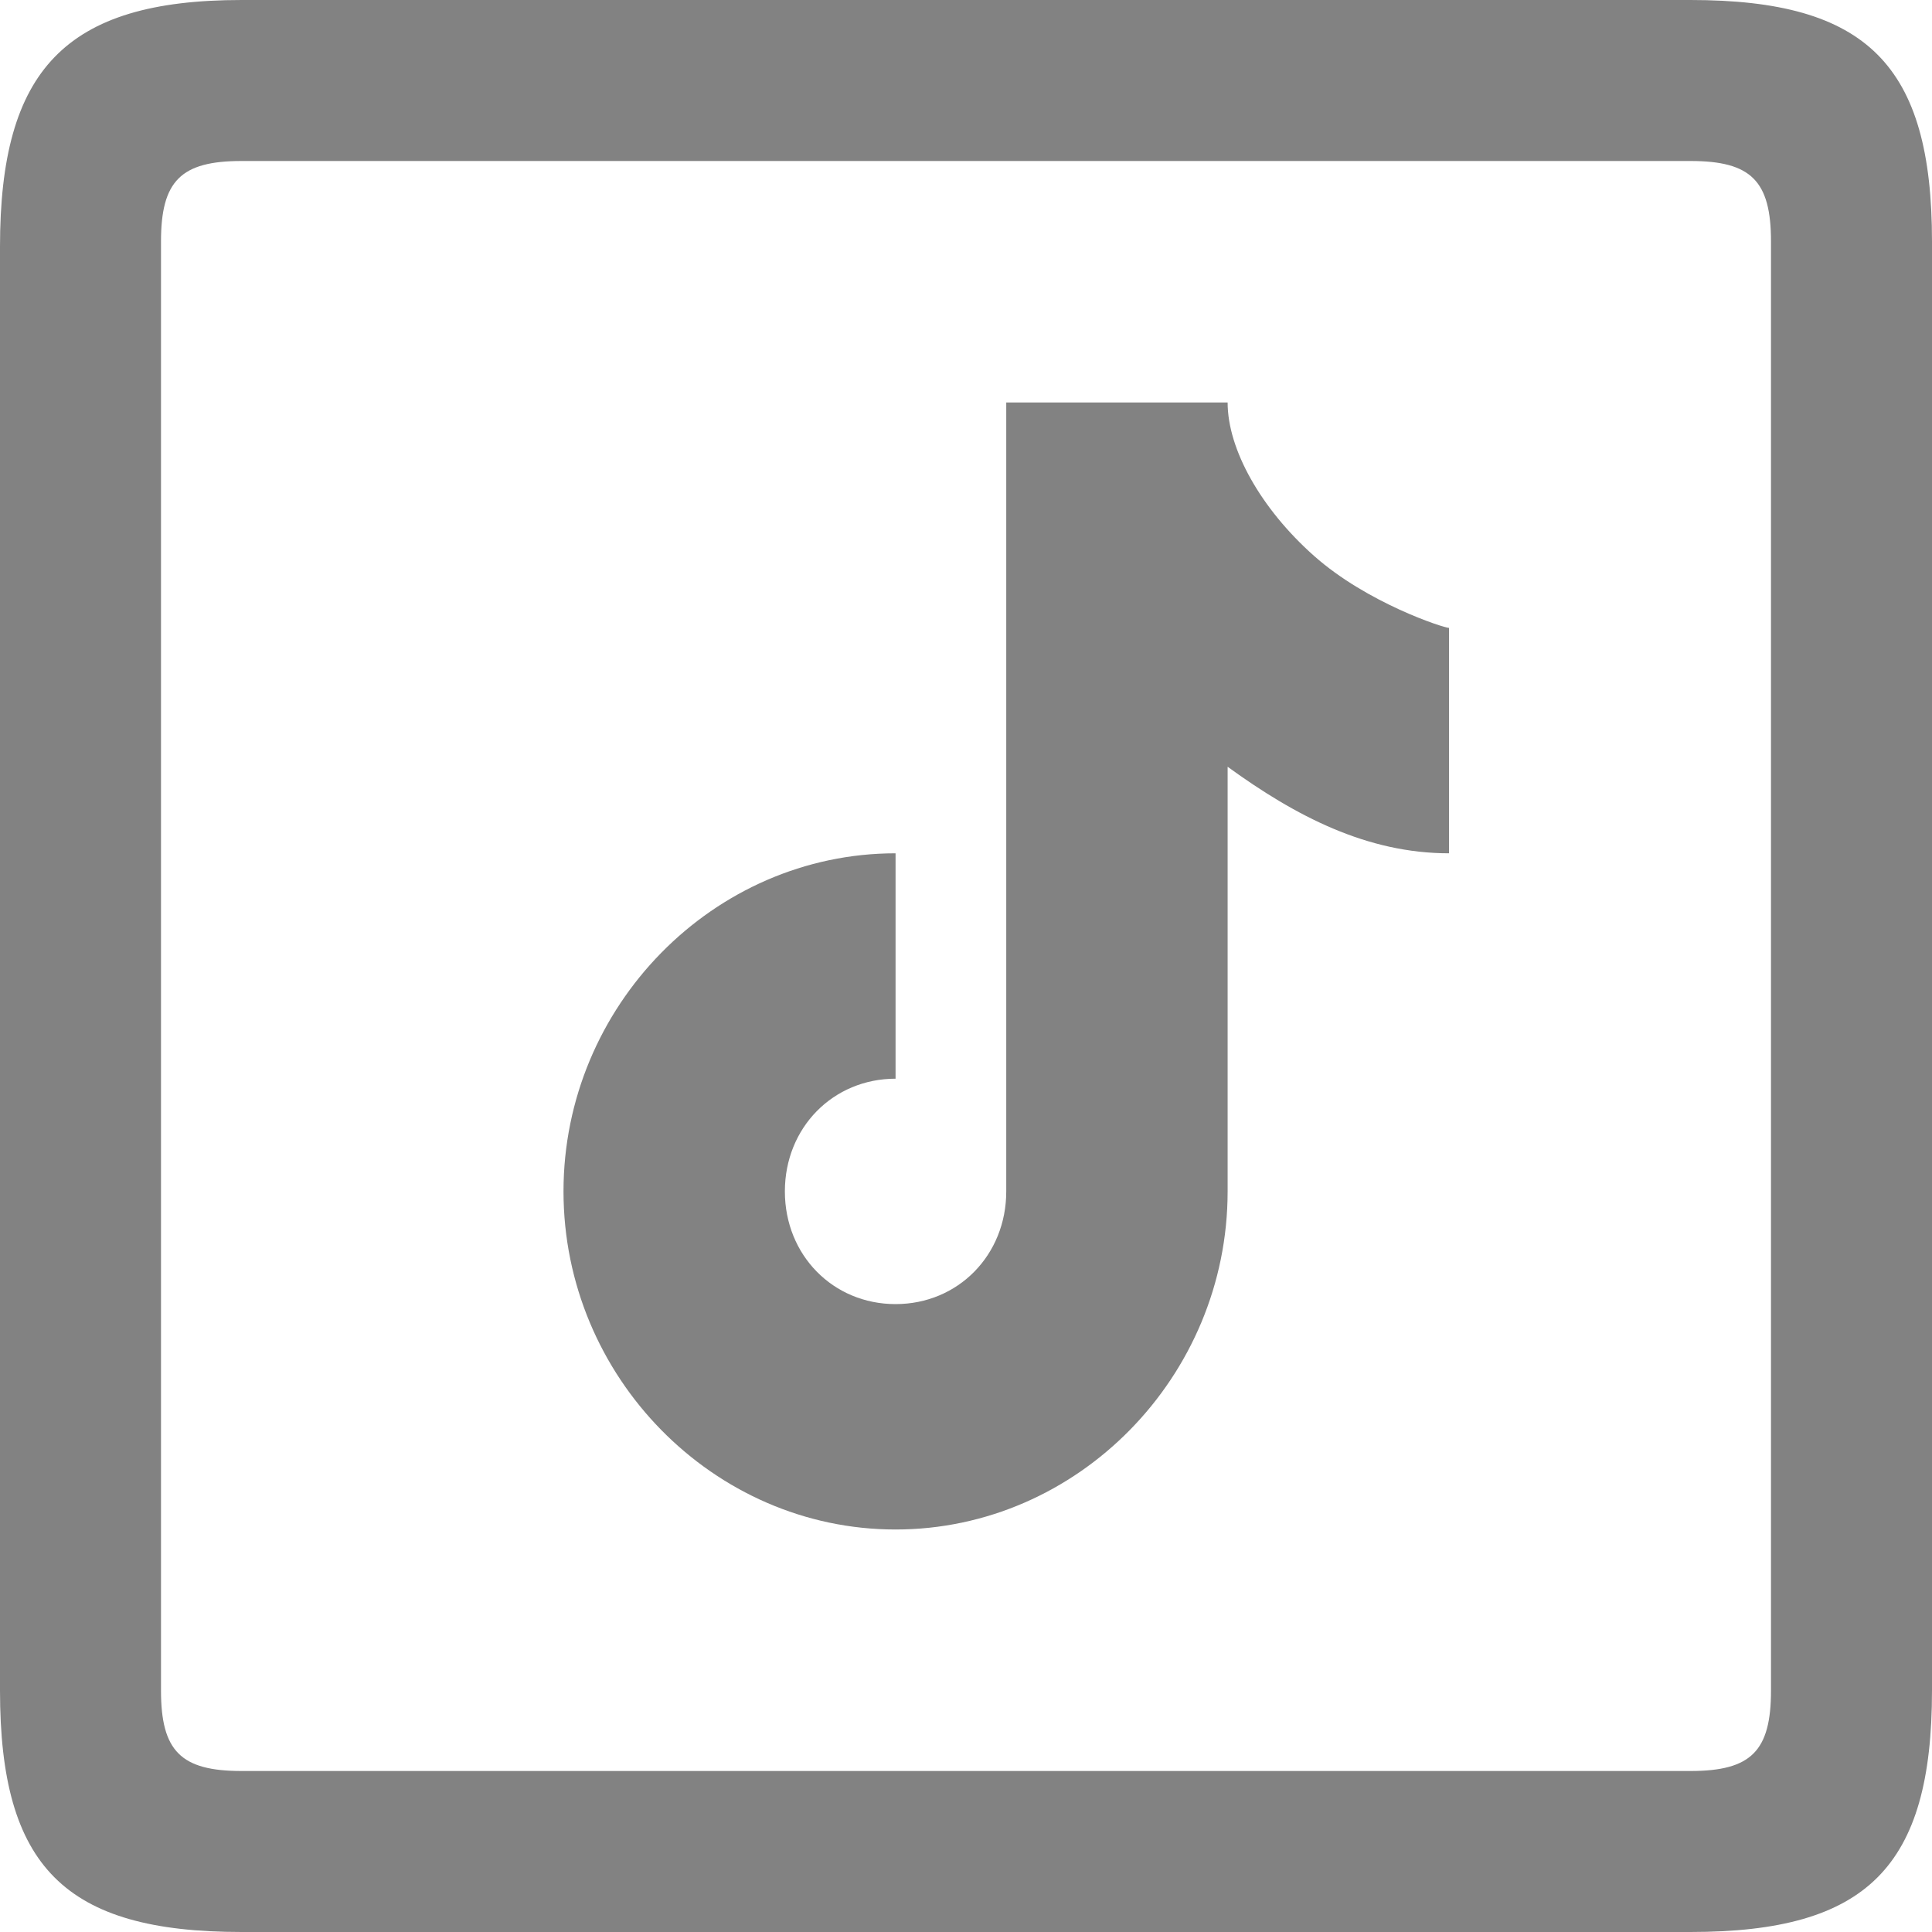
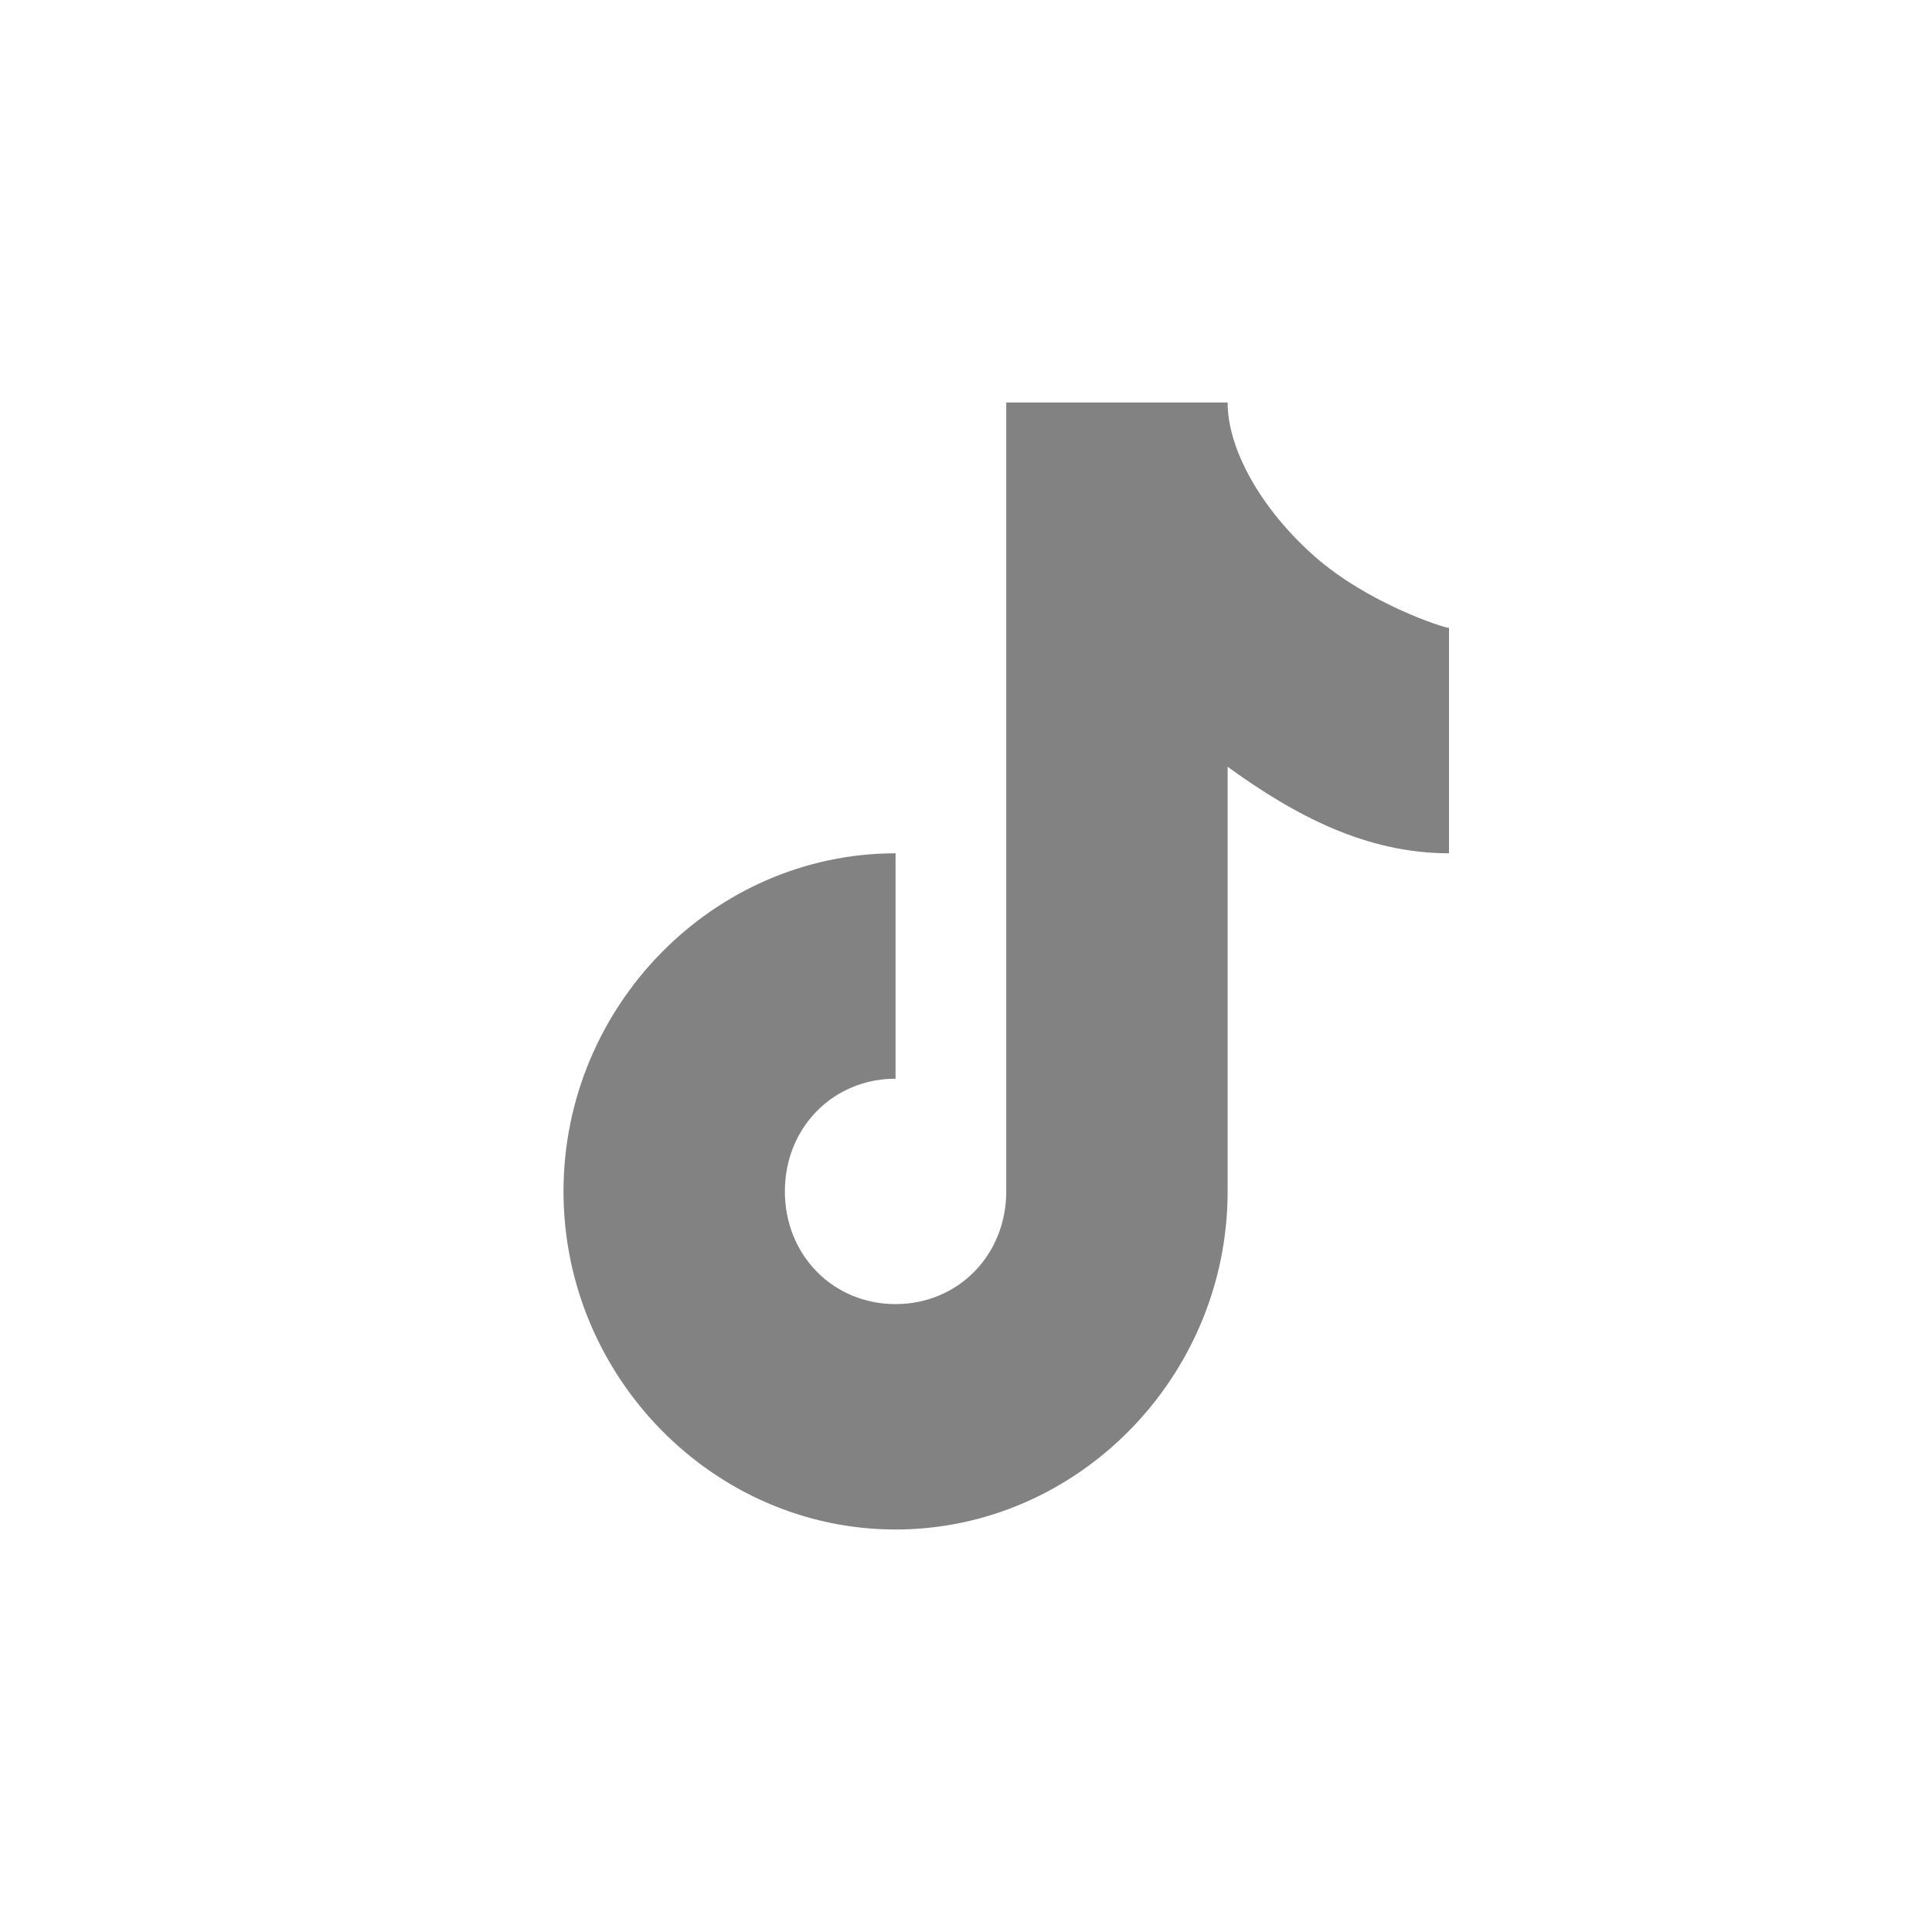
<svg xmlns="http://www.w3.org/2000/svg" width="24" height="24" viewBox="0 0 24 24" fill="none">
  <path d="M12.5 5V14.8C12.5 15.591 11.902 16.2 11.125 16.2C10.348 16.2 9.75 15.591 9.75 14.8C9.75 14.009 10.348 13.4 11.125 13.4V10.6C8.863 10.6 7 12.497 7 14.8C7 17.103 8.863 19 11.125 19C13.387 19 15.25 17.103 15.25 14.8V9.525C16.097 10.14 16.981 10.6 18 10.6V7.8C17.935 7.8 16.986 7.493 16.324 6.906C15.662 6.318 15.25 5.581 15.25 5H12.5Z" fill="#828282" />
-   <path d="M3 0C0.807 0 0 0.871 0 3.065V21C0 23.193 0.807 24 3 24H21C23.193 24 24 23.193 24 21V3C24 0.807 23.193 0 21 0H3ZM3 2H21C21.753 2 22 2.247 22 3V21C22 21.753 21.753 22 21 22H3C2.247 22 2 21.753 2 21V3C2 2.247 2.247 2 3 2Z" fill="#828282" />
</svg>